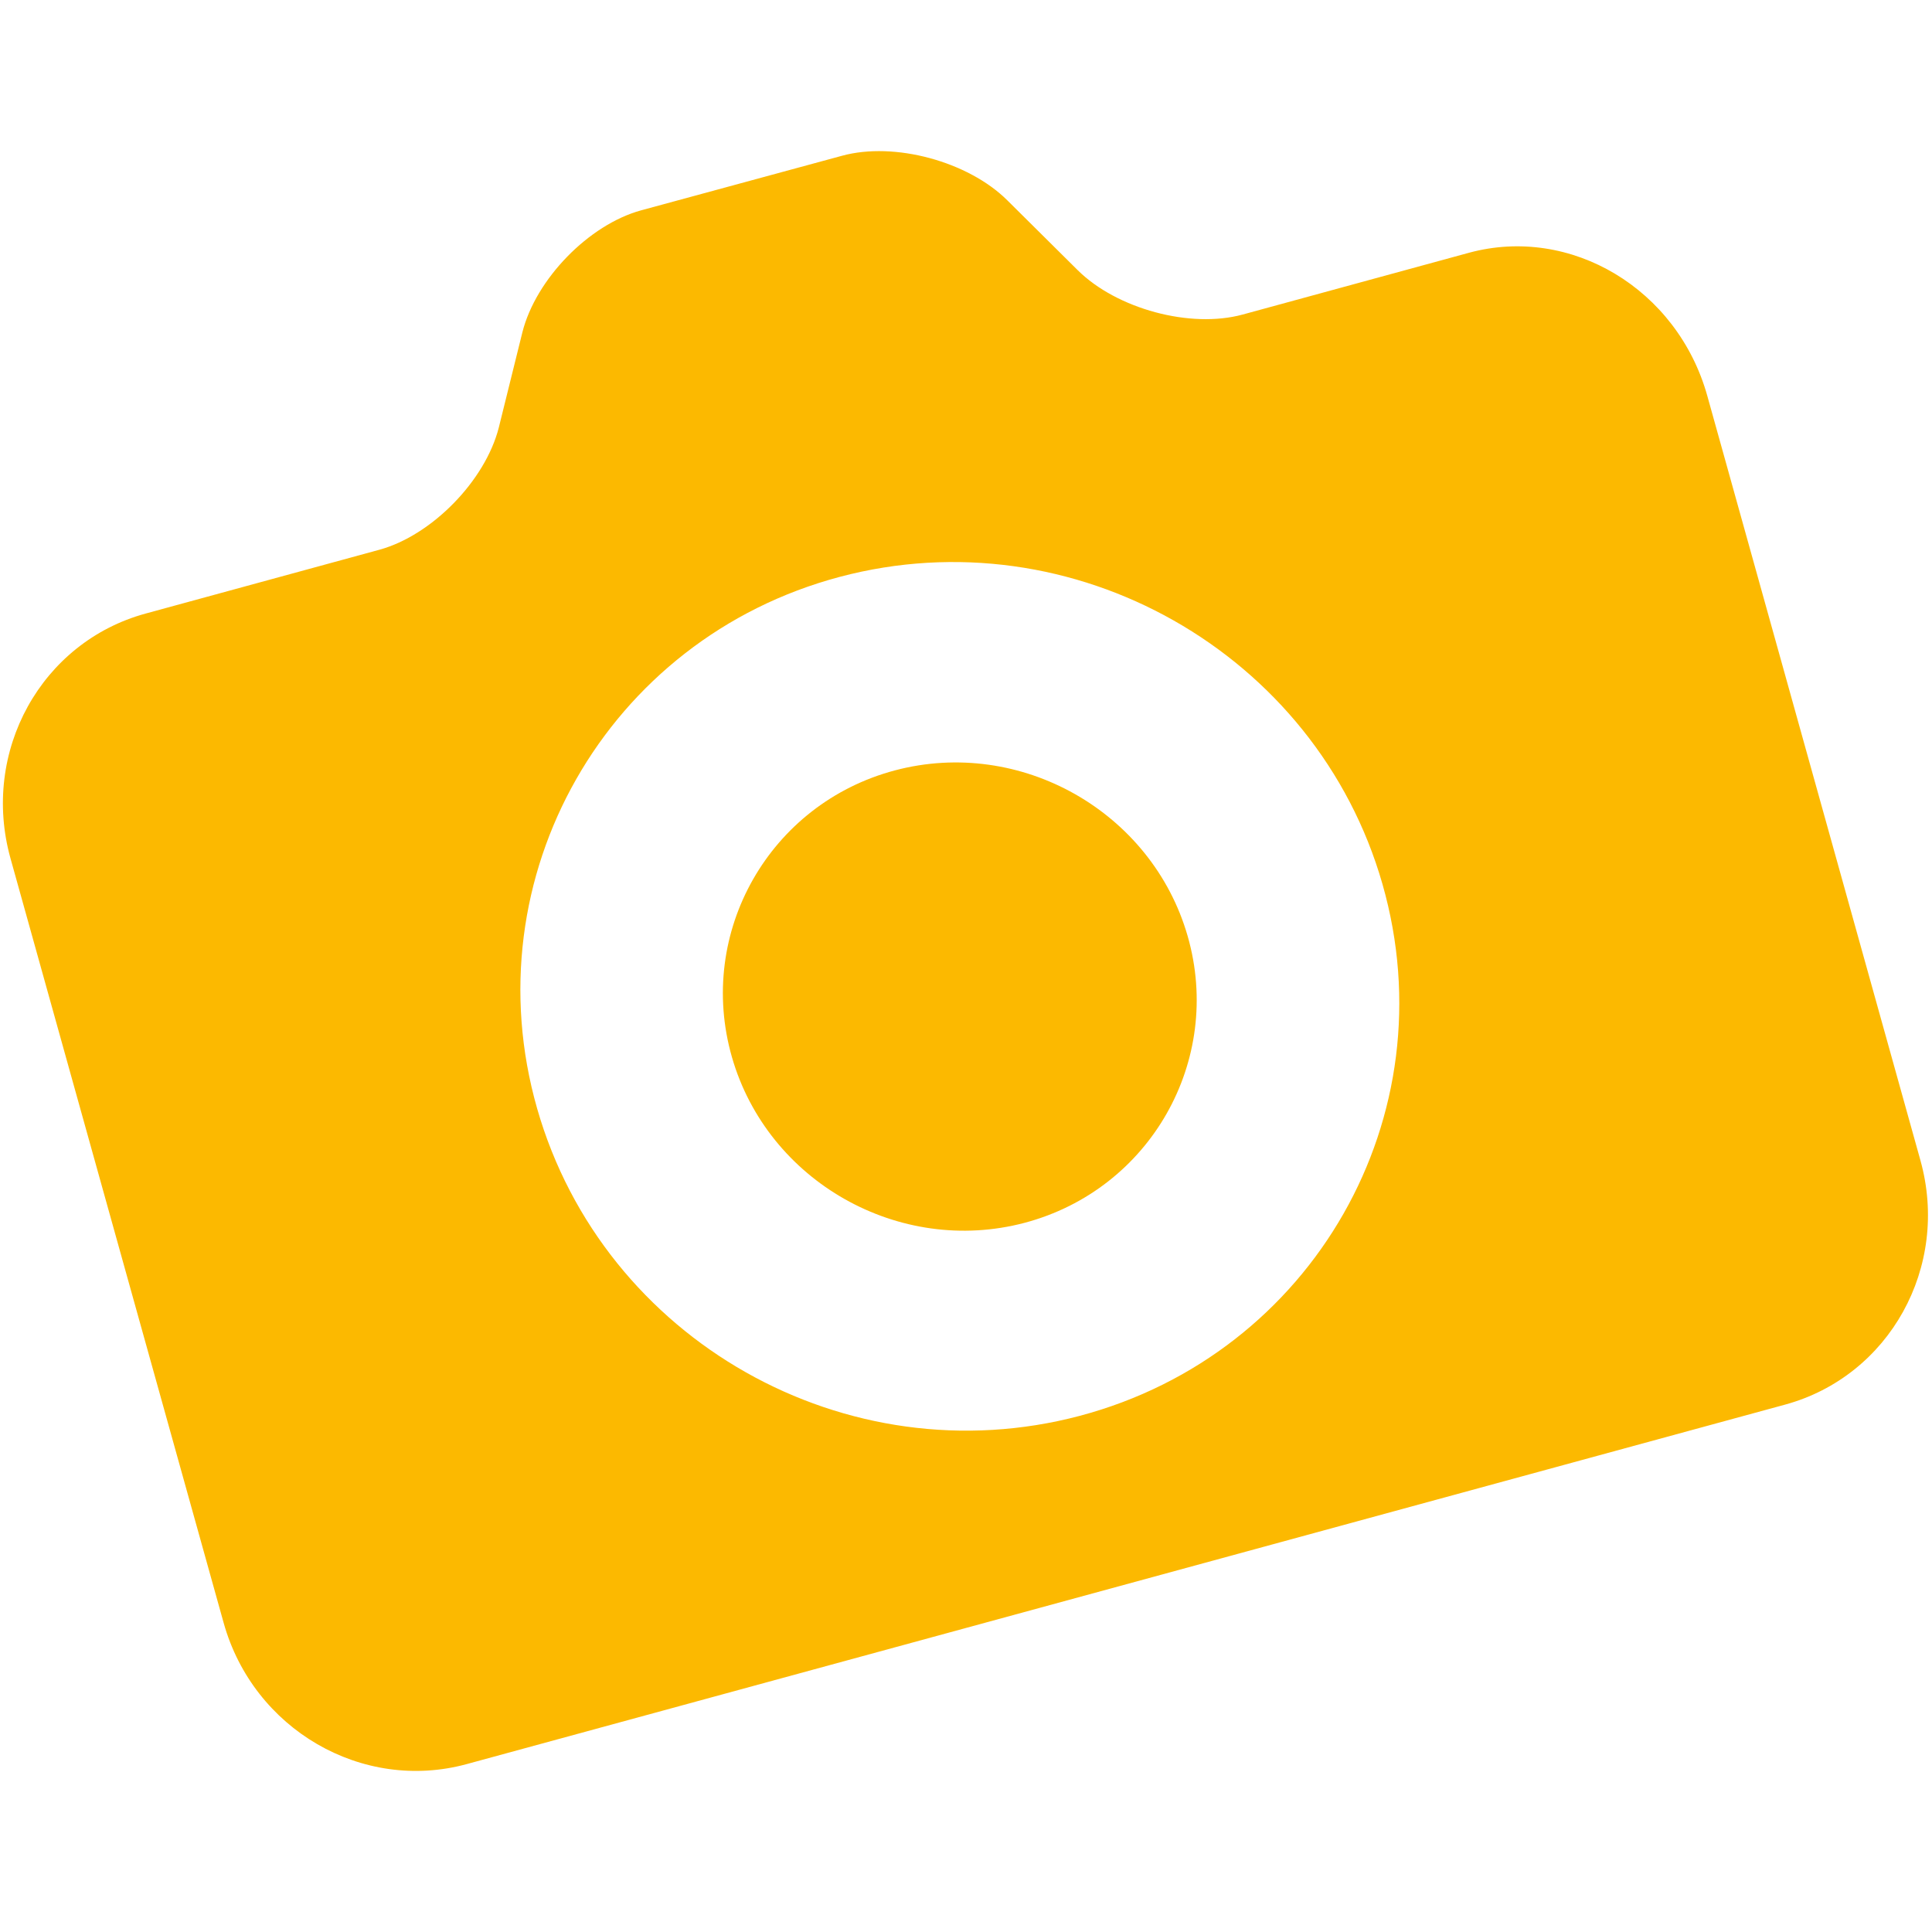
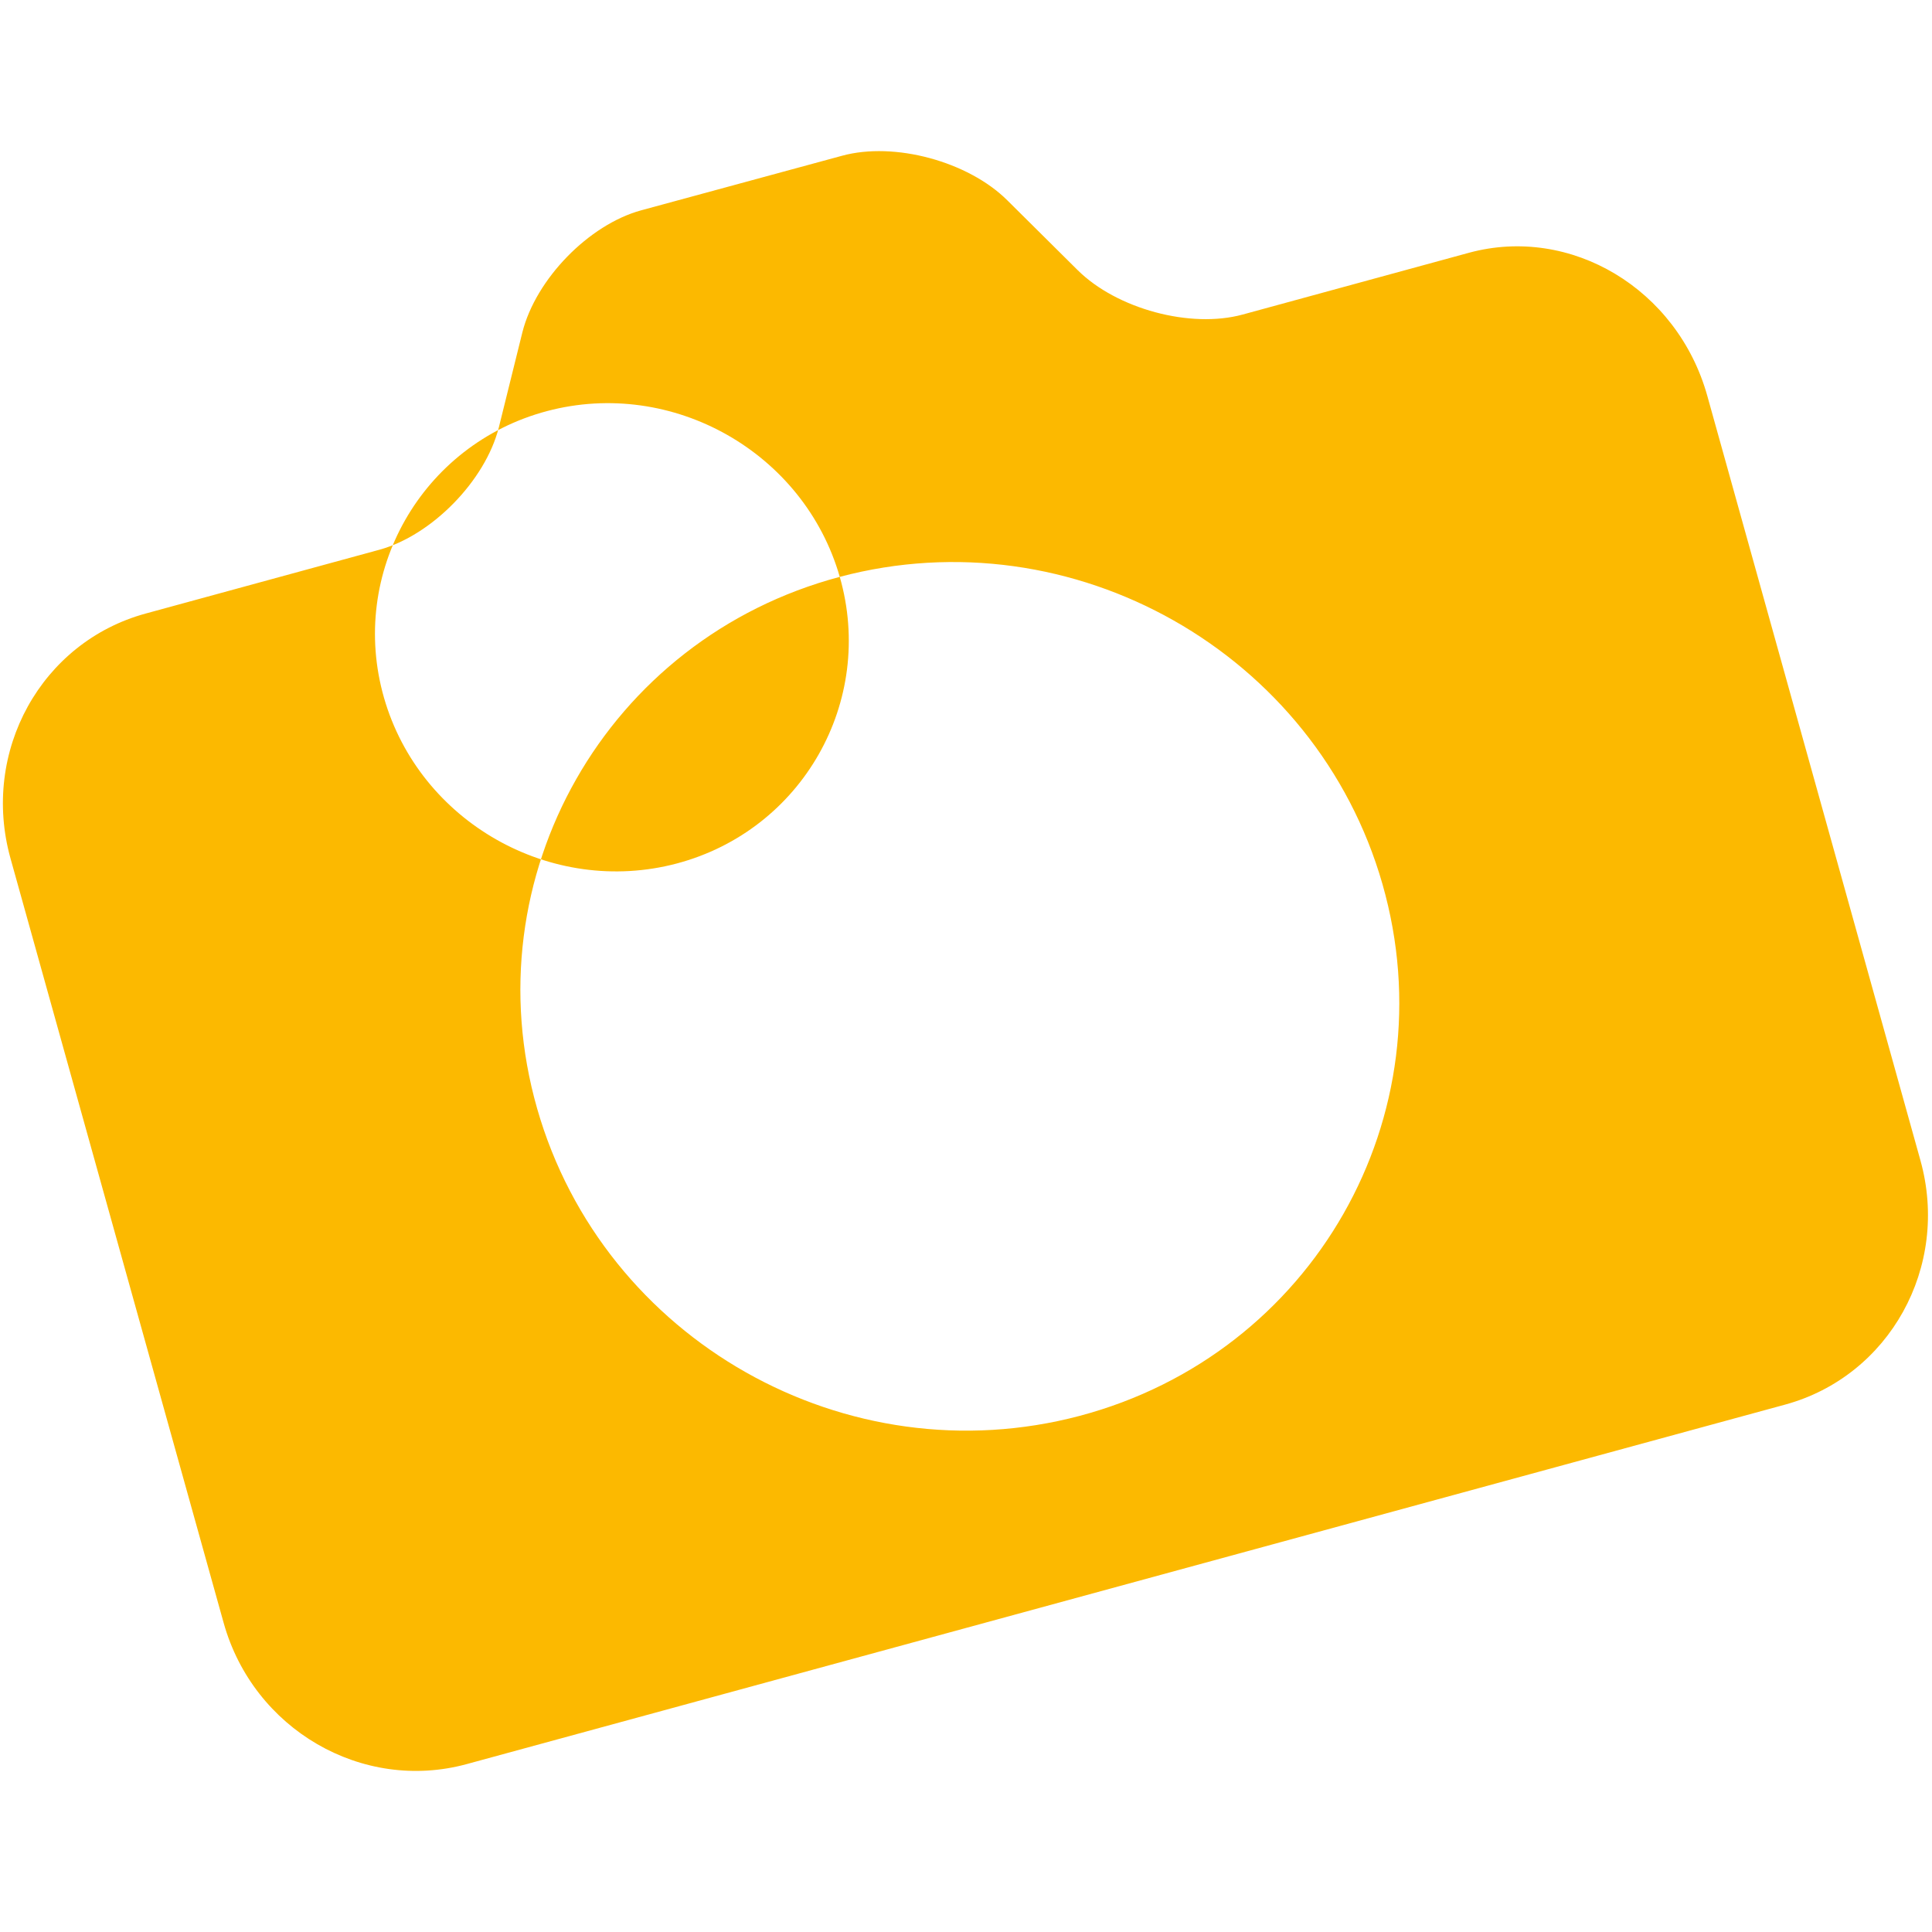
<svg xmlns="http://www.w3.org/2000/svg" width="512" height="512" fill="none">
  <style>@media (prefers-color-scheme:light){path{fill:#000}}</style>
-   <path fill="#FCB900" fill-rule="evenodd" d="m266.947 53.086 18.63 18.49c10.374 10.293 29.918 15.563 43.756 11.778l59.93-16.36c26.996-7.345 55.271 9.559 63.188 37.908l56.479 202.599c7.877 28.22-8.185 57.198-35.885 64.743l-349.391 95.268c-27.68 7.527-56.508-9.22-64.386-37.44L2.784 227.493c-7.907-28.359 8.17-57.366 35.855-64.907l61.919-16.902c13.842-3.79 28.018-18.245 31.618-32.337l6.263-25.292c3.566-14.116 17.615-28.527 31.477-32.317l53.257-14.468c13.848-3.775 33.386 1.495 43.774 11.816Zm-44.4 99.787c-61.781 16.416-97.745 79.599-80.198 140.912 17.596 61.477 82.047 97.816 143.828 81.419 61.796-16.416 97.78-79.431 80.189-140.912-17.541-61.299-82.033-97.835-143.819-81.419Zm92.2 95.218c9.459 33.012-9.956 67.138-43.207 75.964-33.245 8.802-68.112-10.945-77.576-43.924-9.46-33.022 9.966-67.157 43.211-75.974 33.241-8.812 68.093 10.921 77.572 43.934Z" clip-rule="evenodd" />
+   <path fill="#FCB900" fill-rule="evenodd" d="m266.947 53.086 18.63 18.49c10.374 10.293 29.918 15.563 43.756 11.778l59.93-16.36c26.996-7.345 55.271 9.559 63.188 37.908l56.479 202.599c7.877 28.22-8.185 57.198-35.885 64.743l-349.391 95.268c-27.68 7.527-56.508-9.22-64.386-37.44L2.784 227.493c-7.907-28.359 8.17-57.366 35.855-64.907l61.919-16.902c13.842-3.79 28.018-18.245 31.618-32.337l6.263-25.292c3.566-14.116 17.615-28.527 31.477-32.317l53.257-14.468c13.848-3.775 33.386 1.495 43.774 11.816Zm-44.4 99.787c-61.781 16.416-97.745 79.599-80.198 140.912 17.596 61.477 82.047 97.816 143.828 81.419 61.796-16.416 97.78-79.431 80.189-140.912-17.541-61.299-82.033-97.835-143.819-81.419Zc9.459 33.012-9.956 67.138-43.207 75.964-33.245 8.802-68.112-10.945-77.576-43.924-9.46-33.022 9.966-67.157 43.211-75.974 33.241-8.812 68.093 10.921 77.572 43.934Z" clip-rule="evenodd" />
</svg>